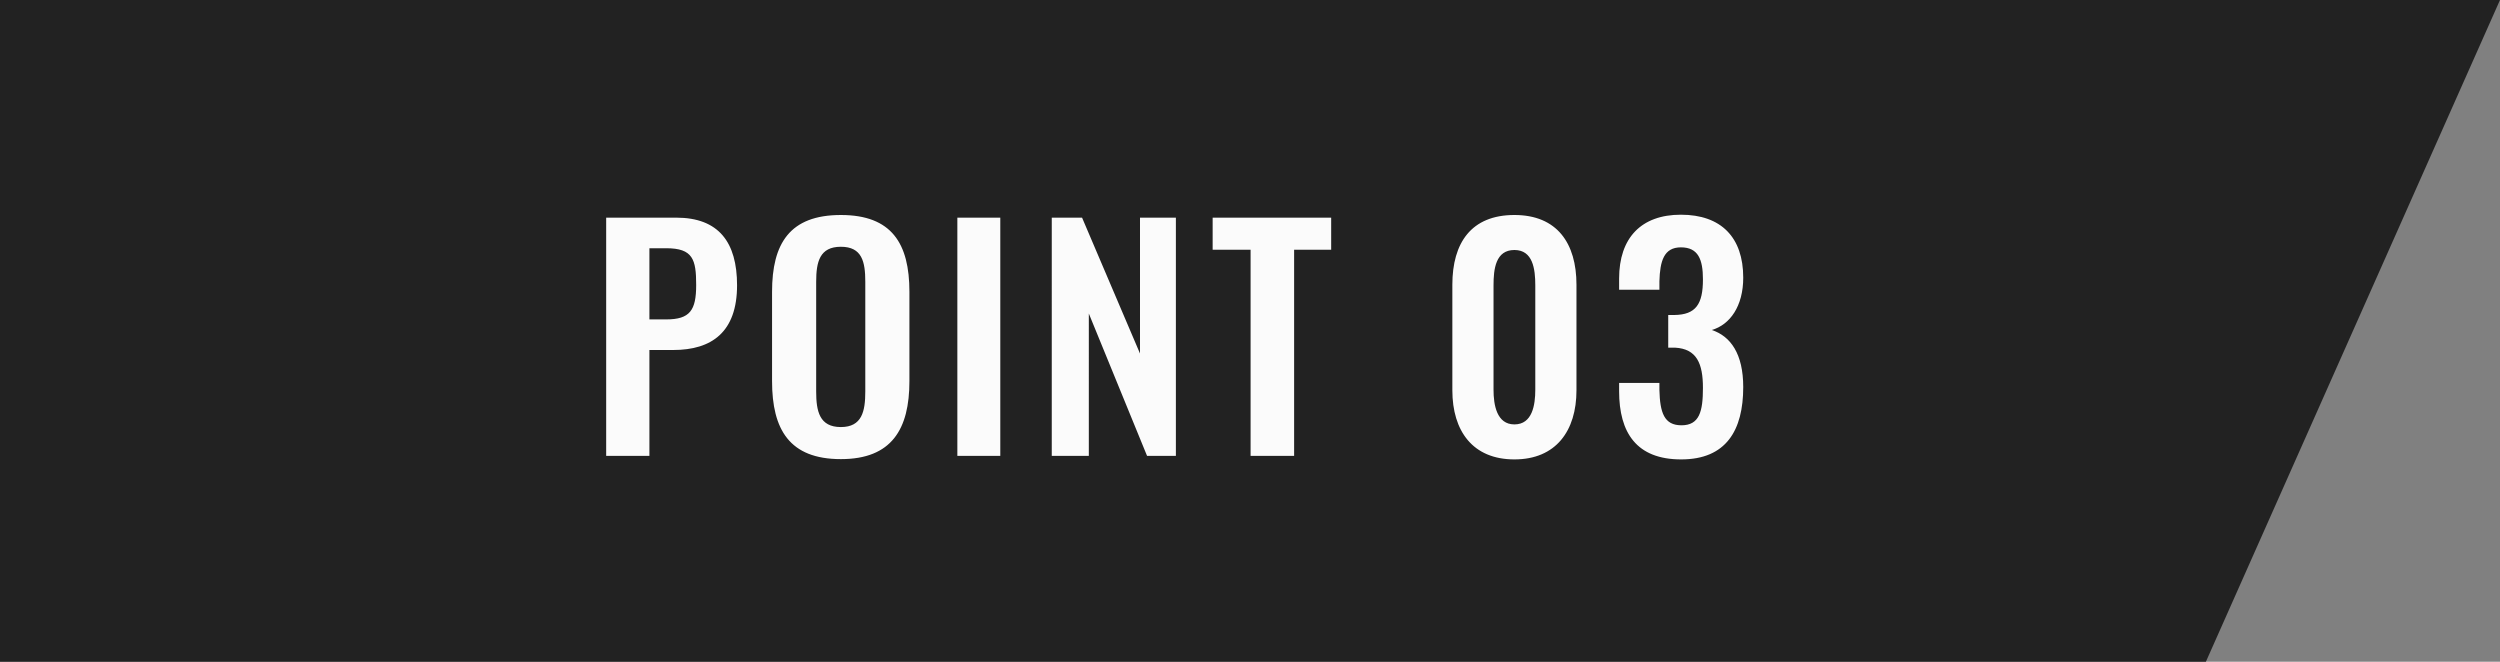
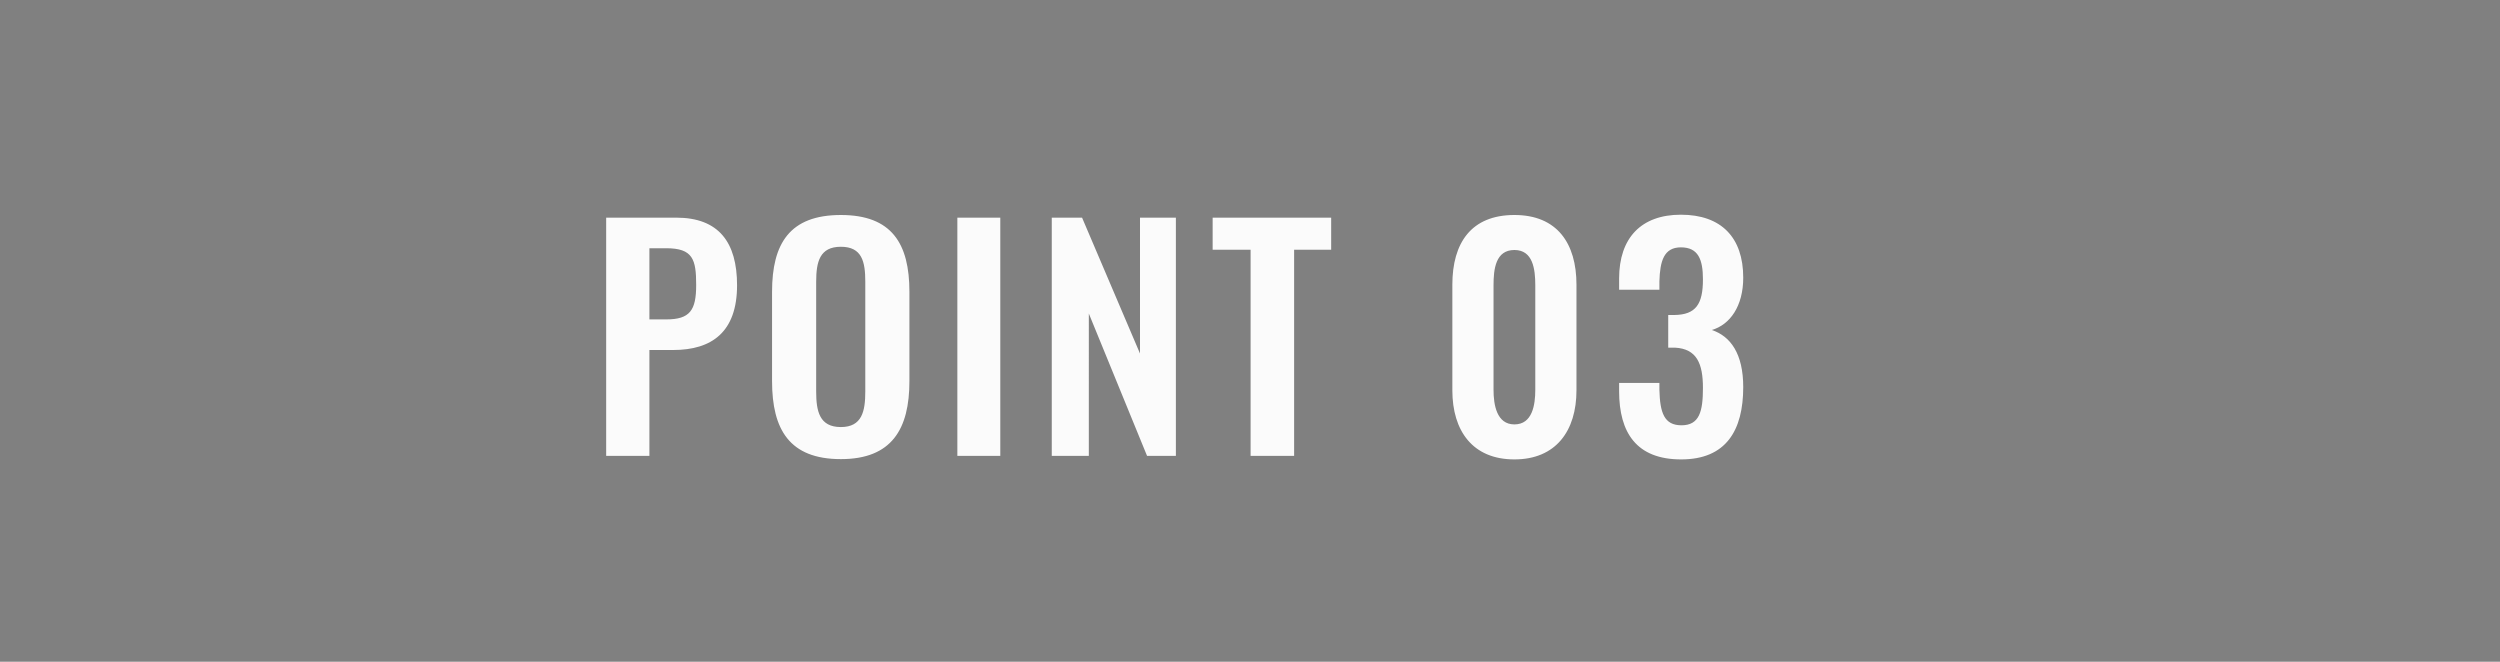
<svg xmlns="http://www.w3.org/2000/svg" width="170" height="45" viewBox="0 0 170 45">
  <rect x="0" y="0" width="170" height="45" fill="#808080" stroke="none" />
  <g id="Group_129701" data-name="Group 129701" transform="translate(-133 -3833)">
-     <path id="Placement_Area_ASSET:small_SIZE:Default_STATE:DEFAULT_" data-name="Placement Area [ASSET:small][SIZE:Default][STATE:DEFAULT]" d="M0,0H170L150,45H0Z" transform="translate(133 3833)" fill="rgba(34,34,34,0.99)" />
    <path id="H6_TAG:P_" data-name="H6 [TAG:P]" d="M1.22,0H4.16V-7.2H5.78c2.62,0,4.34-1.22,4.34-4.4,0-2.92-1.24-4.6-4.14-4.6H1.22ZM4.16-9.28v-4.84H5.3c1.82,0,2.04.76,2.04,2.5,0,1.72-.42,2.34-2.04,2.34ZM17.18.22c3.46,0,4.66-2.04,4.66-5.3v-6.08c0-3.28-1.2-5.22-4.66-5.22-3.48,0-4.68,1.94-4.68,5.22v6.08C12.5-1.8,13.68.22,17.18.22Zm0-2.18c-1.46,0-1.68-1.08-1.68-2.42v-7.46c0-1.36.24-2.38,1.68-2.38s1.66,1.02,1.66,2.38v7.46C18.84-3.04,18.62-1.96,17.18-1.96ZM25.1,0h2.92V-16.2H25.1Zm6.42,0h2.52V-9.68L38,0h1.96V-16.2H37.52v9.24L33.58-16.2H31.52ZM45.04,0H48V-14.02h2.52V-16.2H42.46v2.18h2.58ZM62.98.24c2.82,0,4.22-1.94,4.22-4.7v-7.18c0-2.82-1.32-4.74-4.22-4.74-2.94,0-4.22,1.9-4.22,4.74v7.18C58.76-1.7,60.14.24,62.98.24Zm0-2.38c-1.2,0-1.42-1.32-1.42-2.36v-7.1c0-1.1.14-2.4,1.42-2.4,1.26,0,1.42,1.3,1.42,2.4v7.1C64.4-3.46,64.2-2.14,62.98-2.14ZM74.32.24c3.06,0,4.22-1.98,4.22-4.92,0-2.26-.86-3.46-2.14-3.88,1.24-.36,2.14-1.62,2.14-3.56,0-2.74-1.5-4.28-4.24-4.28-2.7,0-4.2,1.58-4.2,4.34v.76h2.74v-.58c.04-1.36.3-2.3,1.46-2.3,1.18,0,1.5.82,1.5,2.18,0,1.68-.48,2.4-1.94,2.42h-.42v2.22h.46c1.48.08,1.9,1.08,1.9,2.74,0,1.6-.24,2.54-1.46,2.54-1.18,0-1.46-.86-1.5-2.4v-.48H70.1v.56C70.1-1.58,71.28.24,74.32.24Z" transform="translate(173 3864)" fill="#fbfbfb" />
  </g>
</svg>